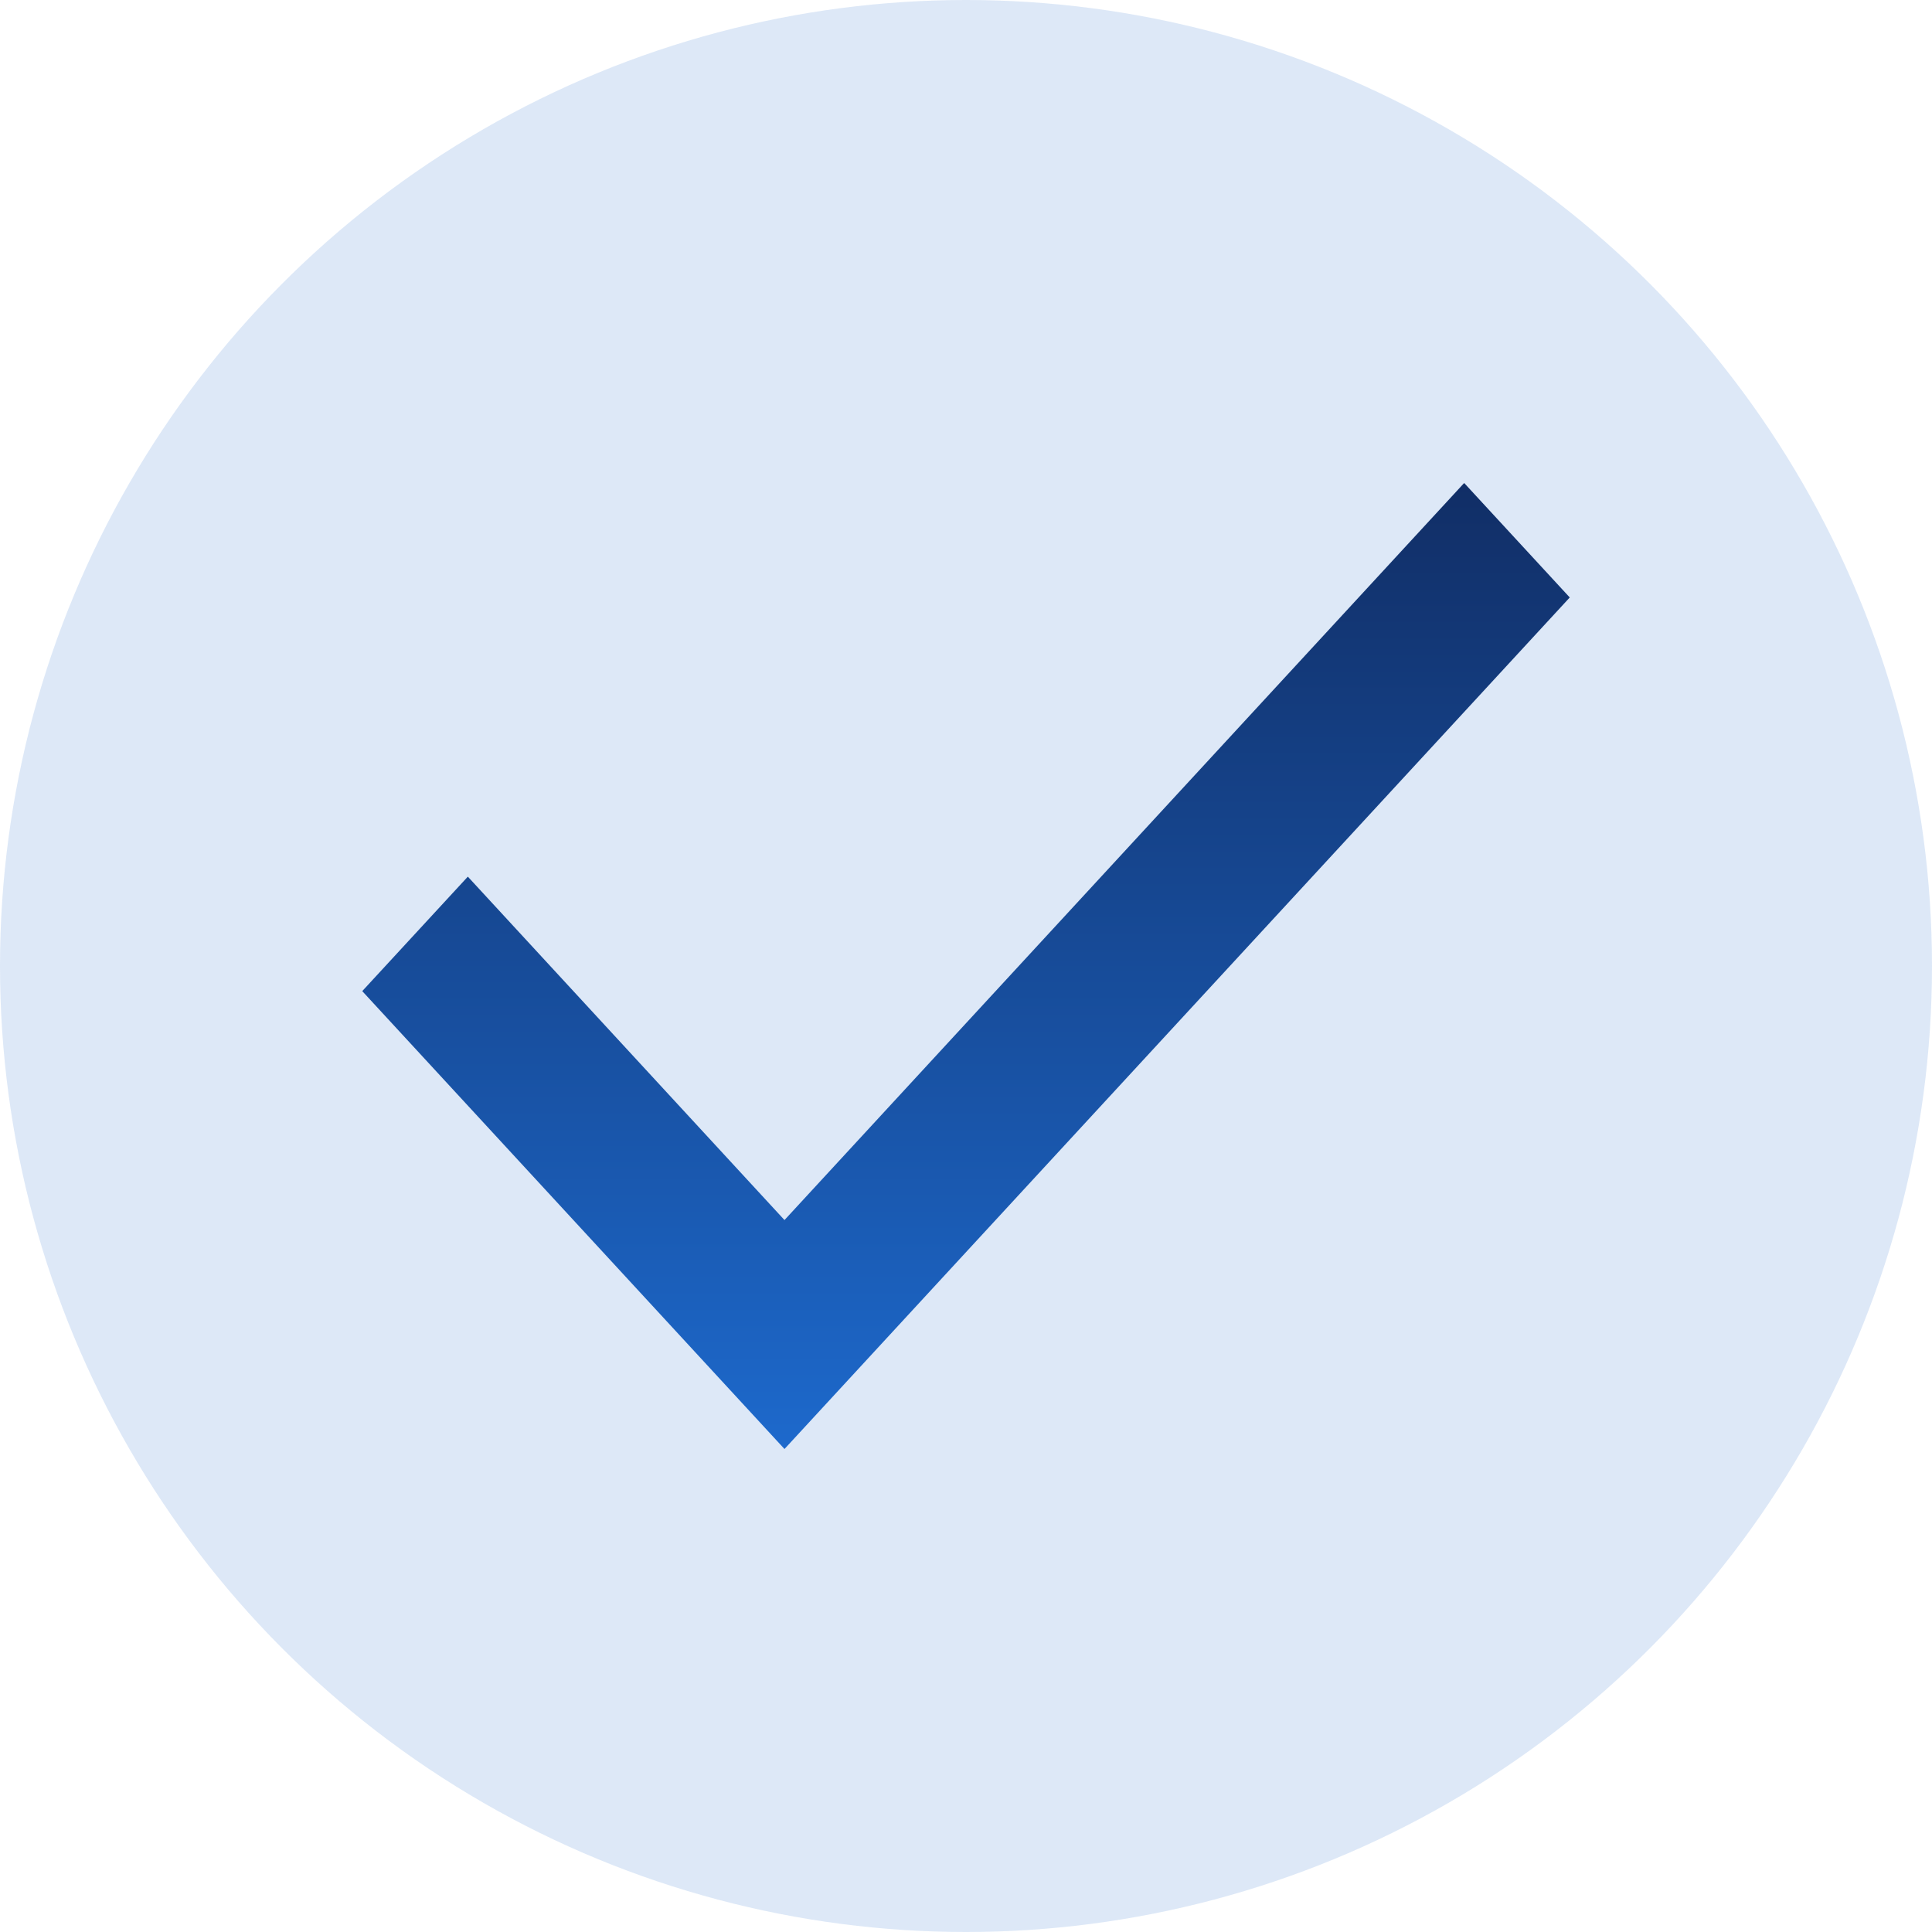
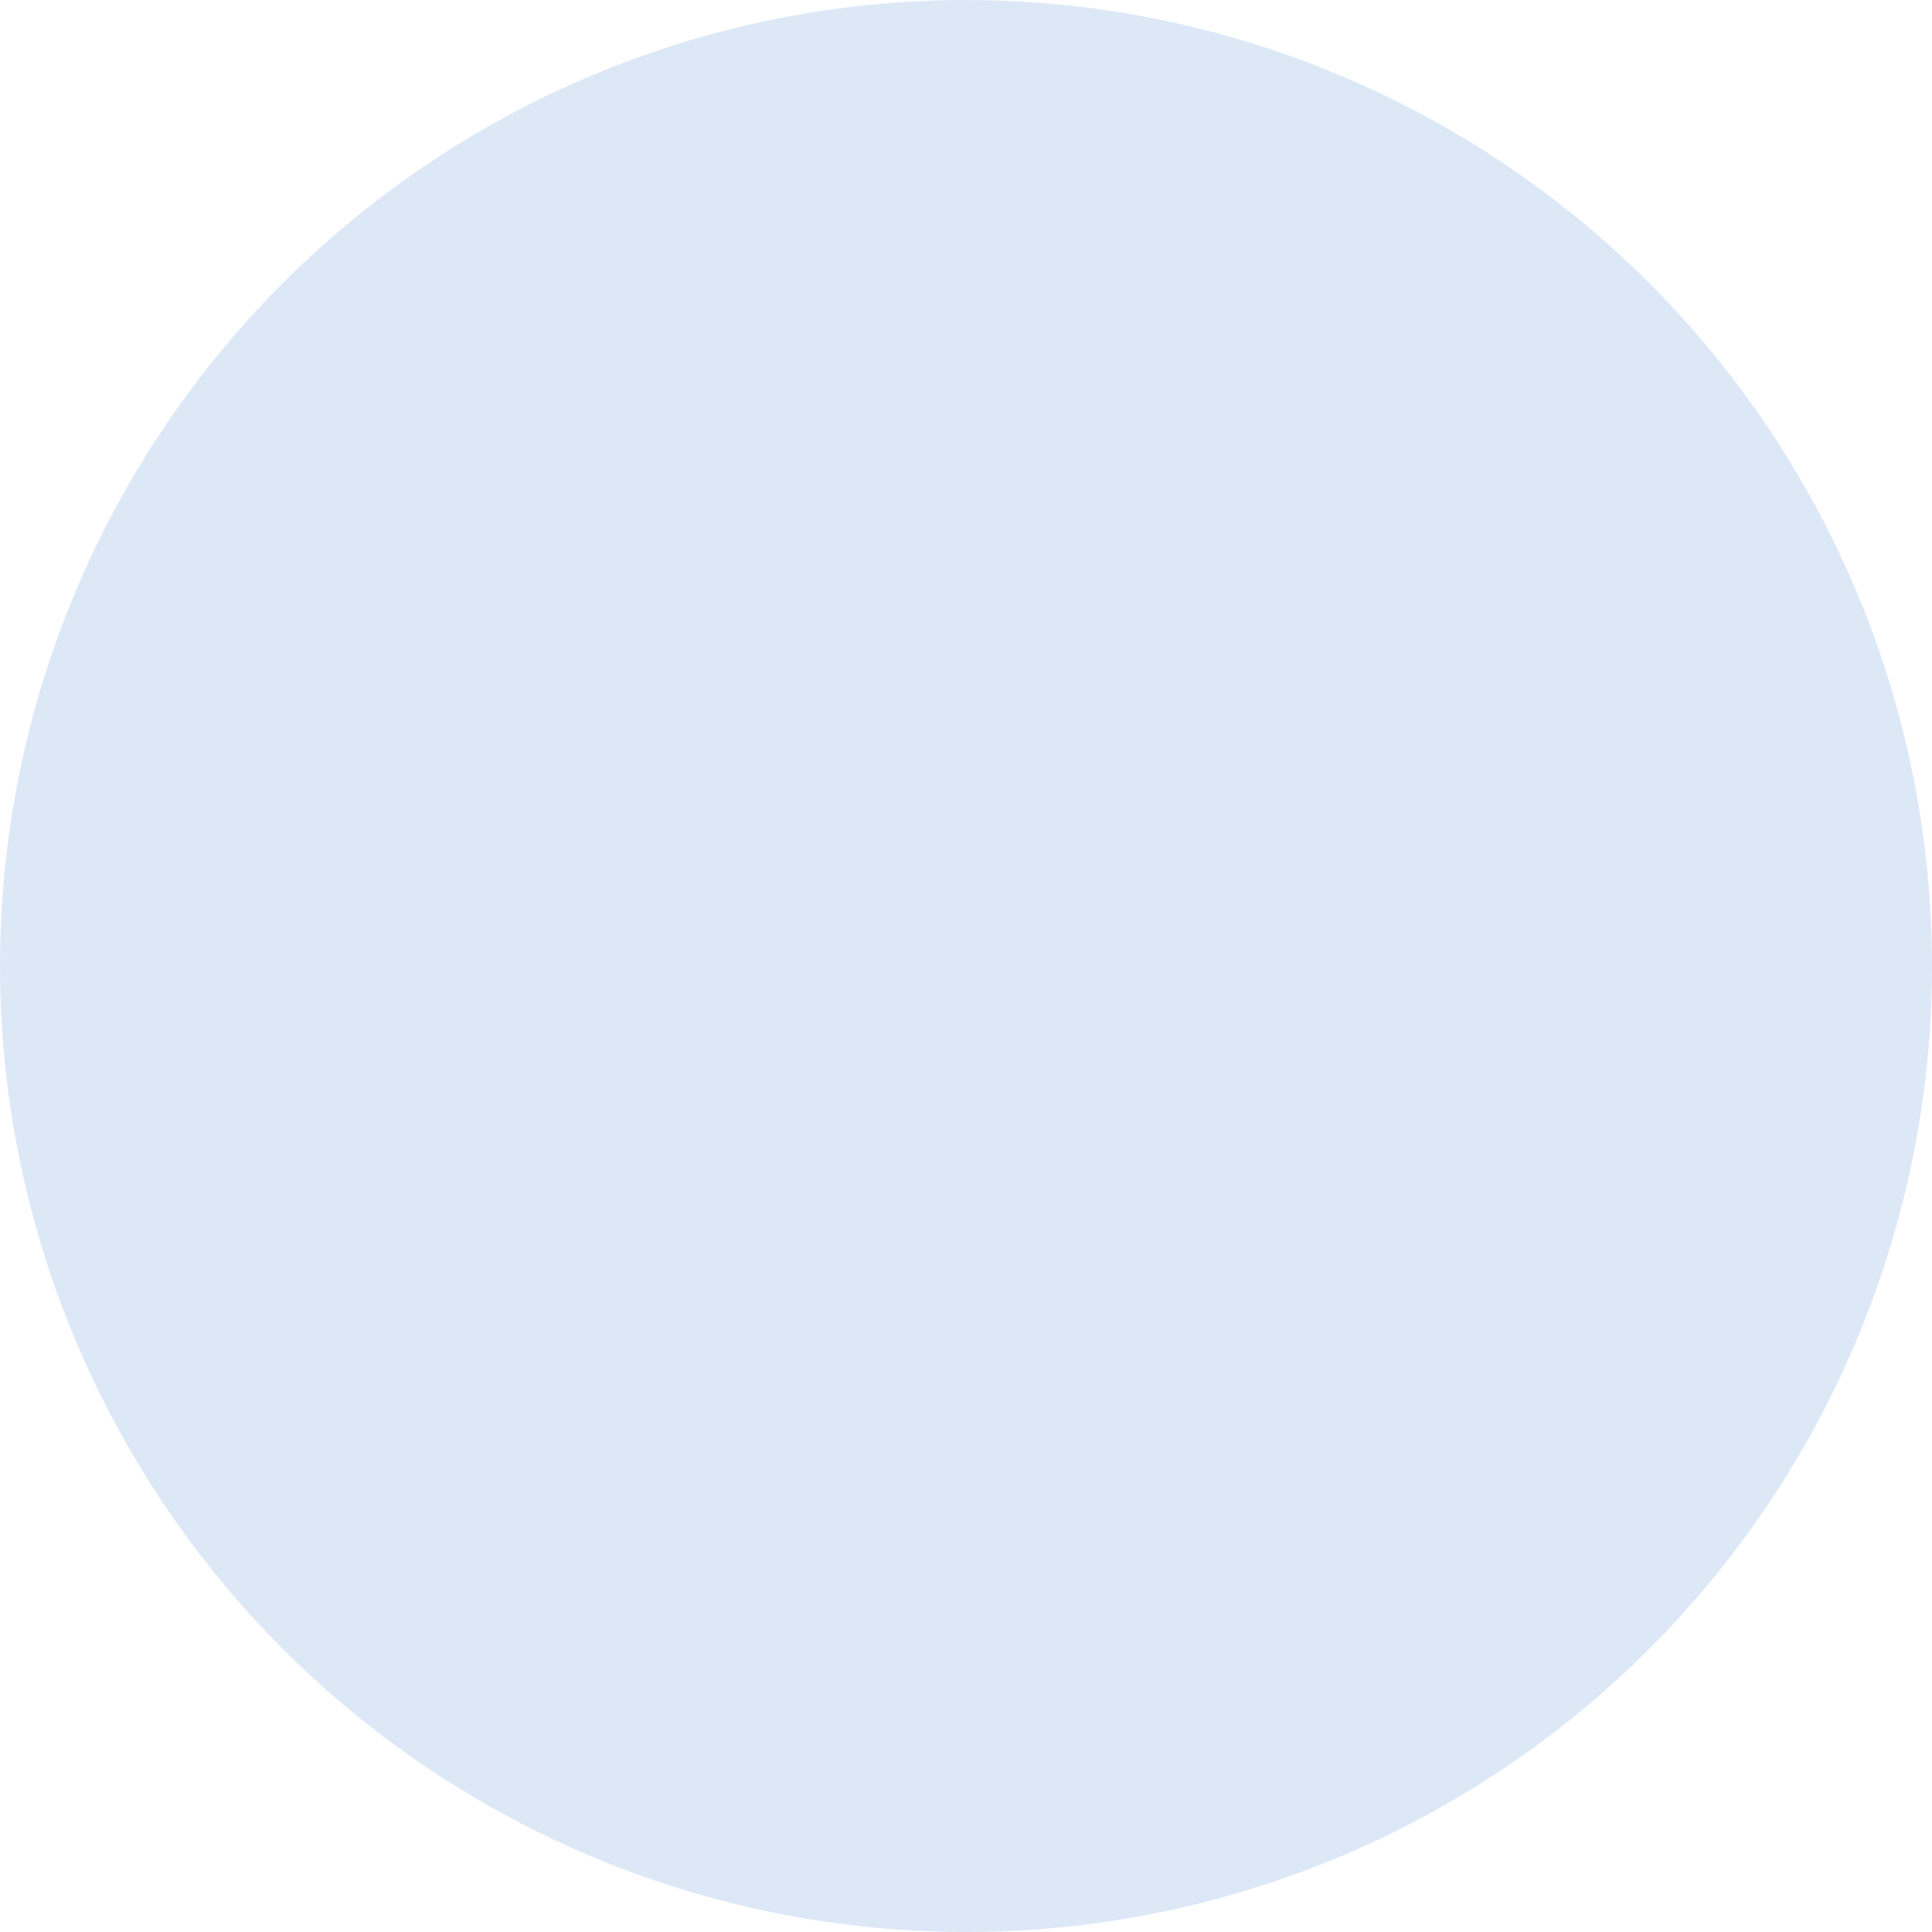
<svg xmlns="http://www.w3.org/2000/svg" width="40" height="40" viewBox="0 0 40 40" fill="none">
  <circle cx="20" cy="20" r="20" fill="#1D69CC" fill-opacity="0.15" />
-   <path d="M16.242 30L7.5 20.52L9.686 18.15L16.242 25.26L30.314 10L32.5 12.37L16.242 30Z" fill="url(#paint0_linear_2010_2015)" />
  <defs>
    <linearGradient id="paint0_linear_2010_2015" x1="20" y1="10" x2="20" y2="30" gradientUnits="userSpaceOnUse">
      <stop stop-color="#112E66" />
      <stop offset="1" stop-color="#1D69CC" />
    </linearGradient>
  </defs>
</svg>